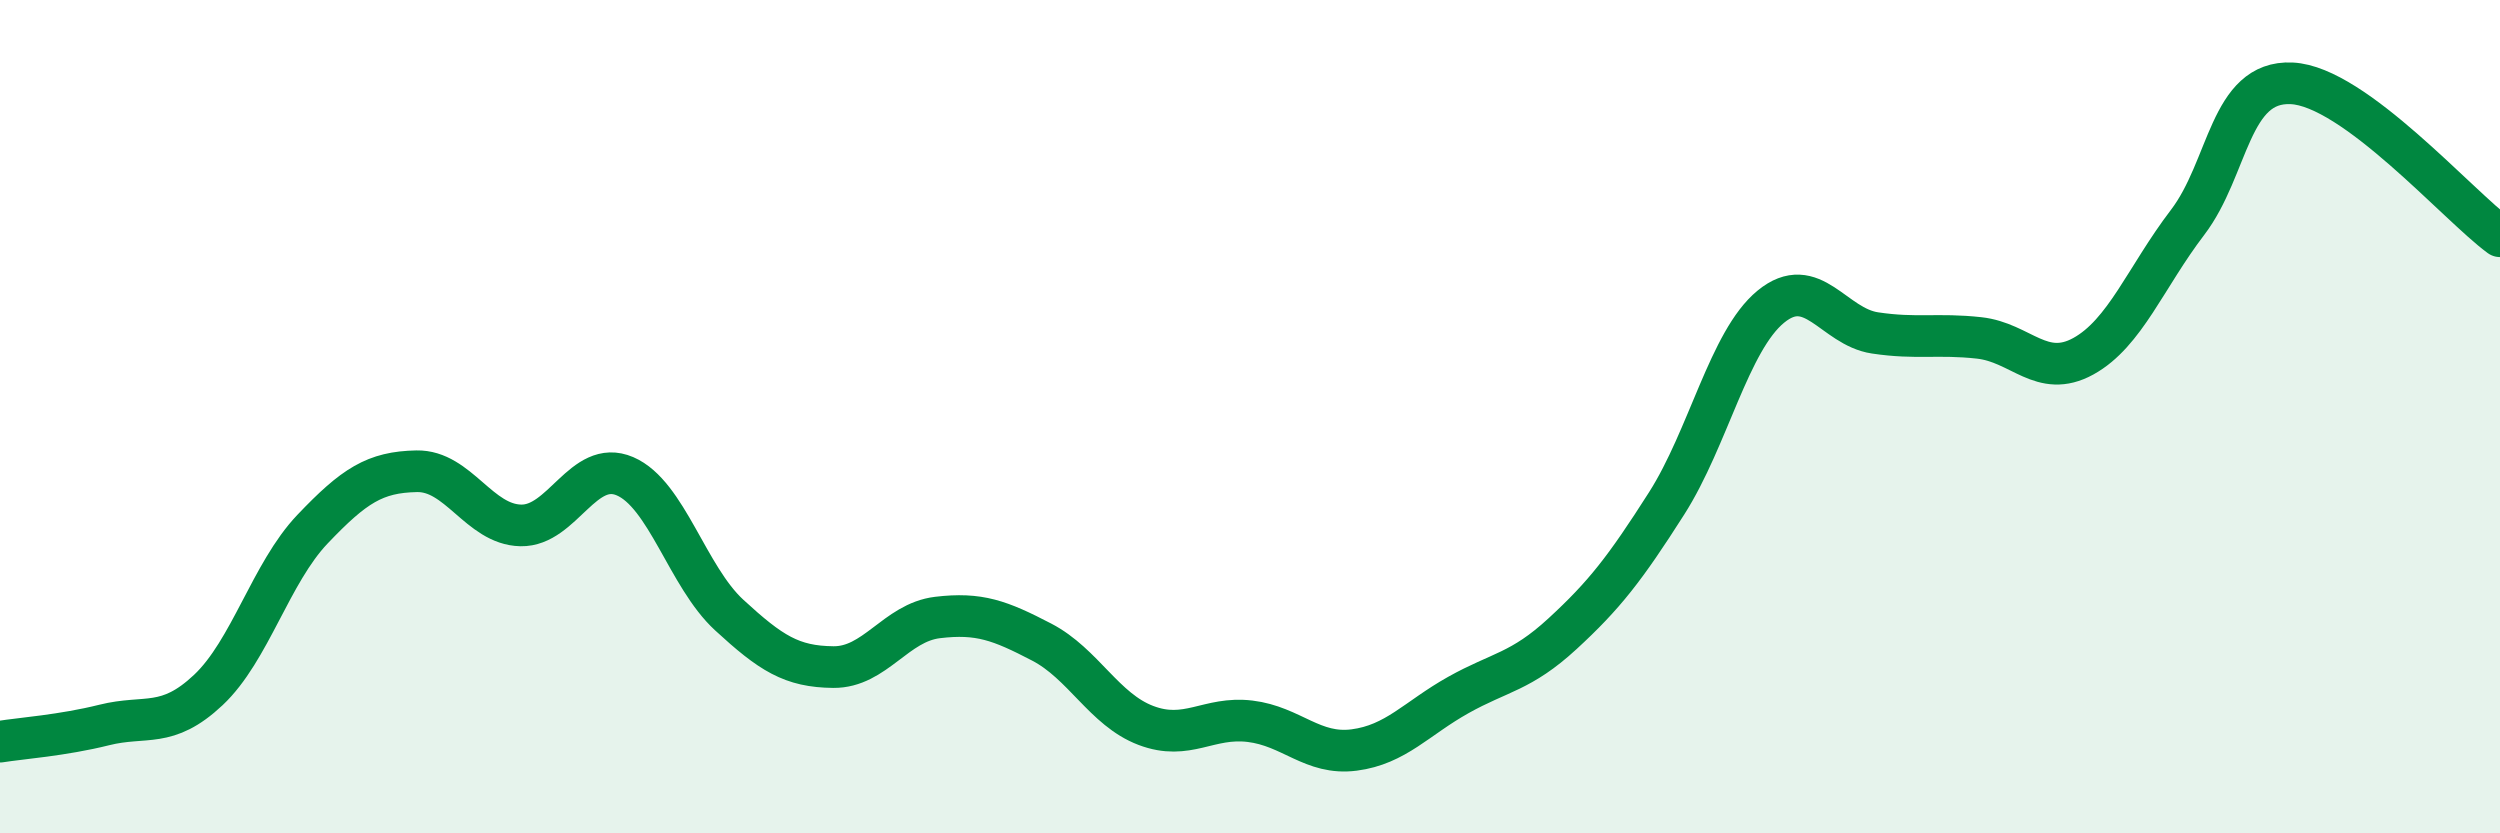
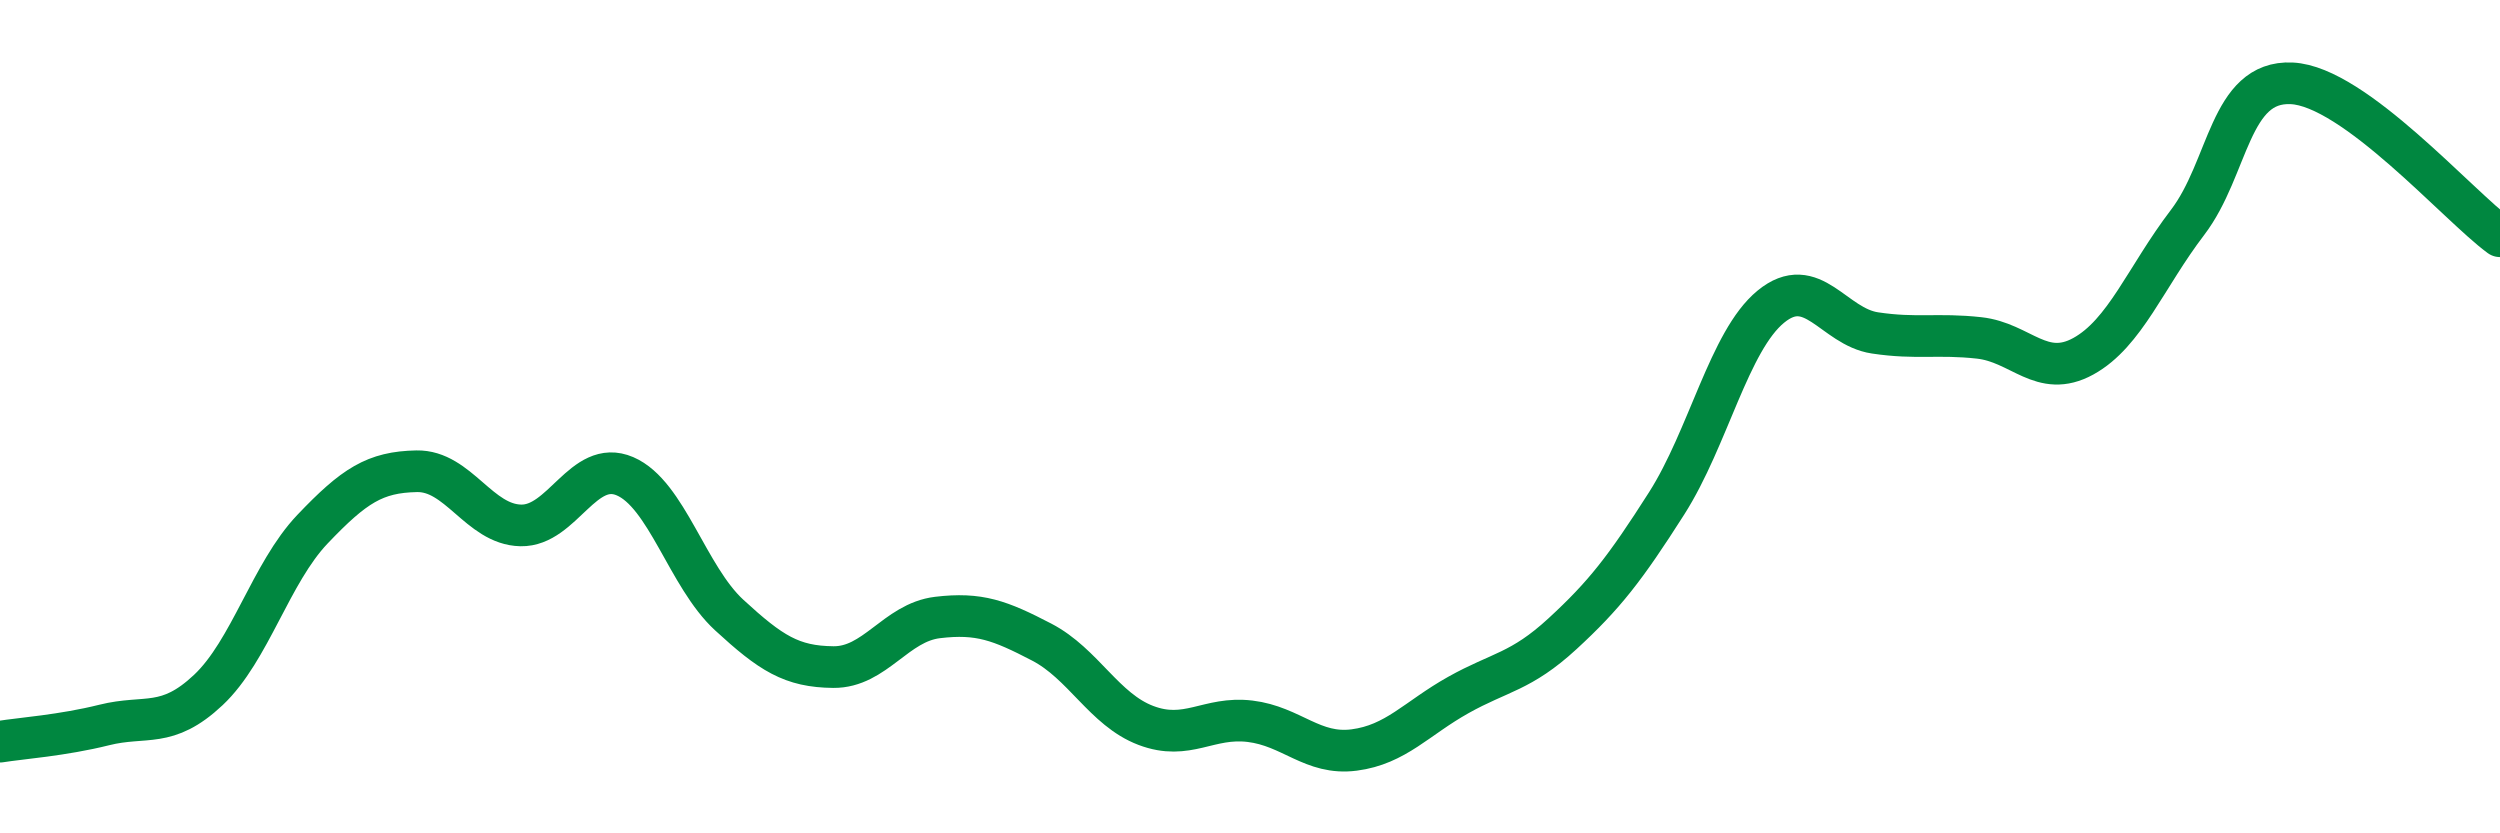
<svg xmlns="http://www.w3.org/2000/svg" width="60" height="20" viewBox="0 0 60 20">
-   <path d="M 0,17.8 C 0.5,17.72 1.5,17.65 2.5,17.4 C 3.5,17.15 4,17.5 5,16.56 C 6,15.62 6.5,13.75 7.5,12.7 C 8.5,11.65 9,11.33 10,11.31 C 11,11.29 11.5,12.59 12.5,12.61 C 13.5,12.63 14,11 15,11.43 C 16,11.86 16.5,13.84 17.5,14.76 C 18.5,15.68 19,16 20,16.01 C 21,16.02 21.5,14.94 22.5,14.82 C 23.5,14.7 24,14.89 25,15.41 C 26,15.93 26.5,17.03 27.5,17.41 C 28.5,17.79 29,17.19 30,17.31 C 31,17.43 31.5,18.13 32.5,18 C 33.5,17.87 34,17.24 35,16.68 C 36,16.12 36.5,16.13 37.5,15.21 C 38.5,14.29 39,13.65 40,12.08 C 41,10.51 41.5,8.18 42.5,7.36 C 43.5,6.54 44,7.84 45,7.99 C 46,8.14 46.5,8 47.5,8.11 C 48.5,8.22 49,9.1 50,8.55 C 51,8 51.5,6.65 52.5,5.34 C 53.5,4.03 53.5,1.93 55,2 C 56.5,2.07 59,4.94 60,5.67L60 20L0 20Z" fill="#008740" opacity="0.1" stroke-linecap="round" stroke-linejoin="round" />
  <path d="M 0,17.8 C 0.5,17.72 1.5,17.65 2.5,17.4 C 3.5,17.15 4,17.5 5,16.56 C 6,15.62 6.5,13.75 7.5,12.7 C 8.5,11.65 9,11.33 10,11.31 C 11,11.29 11.5,12.59 12.5,12.61 C 13.5,12.63 14,11 15,11.43 C 16,11.86 16.5,13.84 17.5,14.76 C 18.5,15.68 19,16 20,16.01 C 21,16.02 21.5,14.94 22.5,14.82 C 23.5,14.7 24,14.89 25,15.41 C 26,15.93 26.5,17.03 27.5,17.41 C 28.5,17.79 29,17.19 30,17.31 C 31,17.43 31.5,18.13 32.5,18 C 33.5,17.87 34,17.24 35,16.68 C 36,16.12 36.5,16.13 37.5,15.21 C 38.5,14.29 39,13.65 40,12.08 C 41,10.51 41.5,8.18 42.5,7.36 C 43.5,6.54 44,7.84 45,7.99 C 46,8.14 46.5,8 47.5,8.11 C 48.5,8.22 49,9.1 50,8.55 C 51,8 51.5,6.65 52.5,5.34 C 53.5,4.03 53.5,1.93 55,2 C 56.5,2.07 59,4.94 60,5.67" stroke="#008740" stroke-width="1" fill="none" stroke-linecap="round" stroke-linejoin="round" />
</svg>